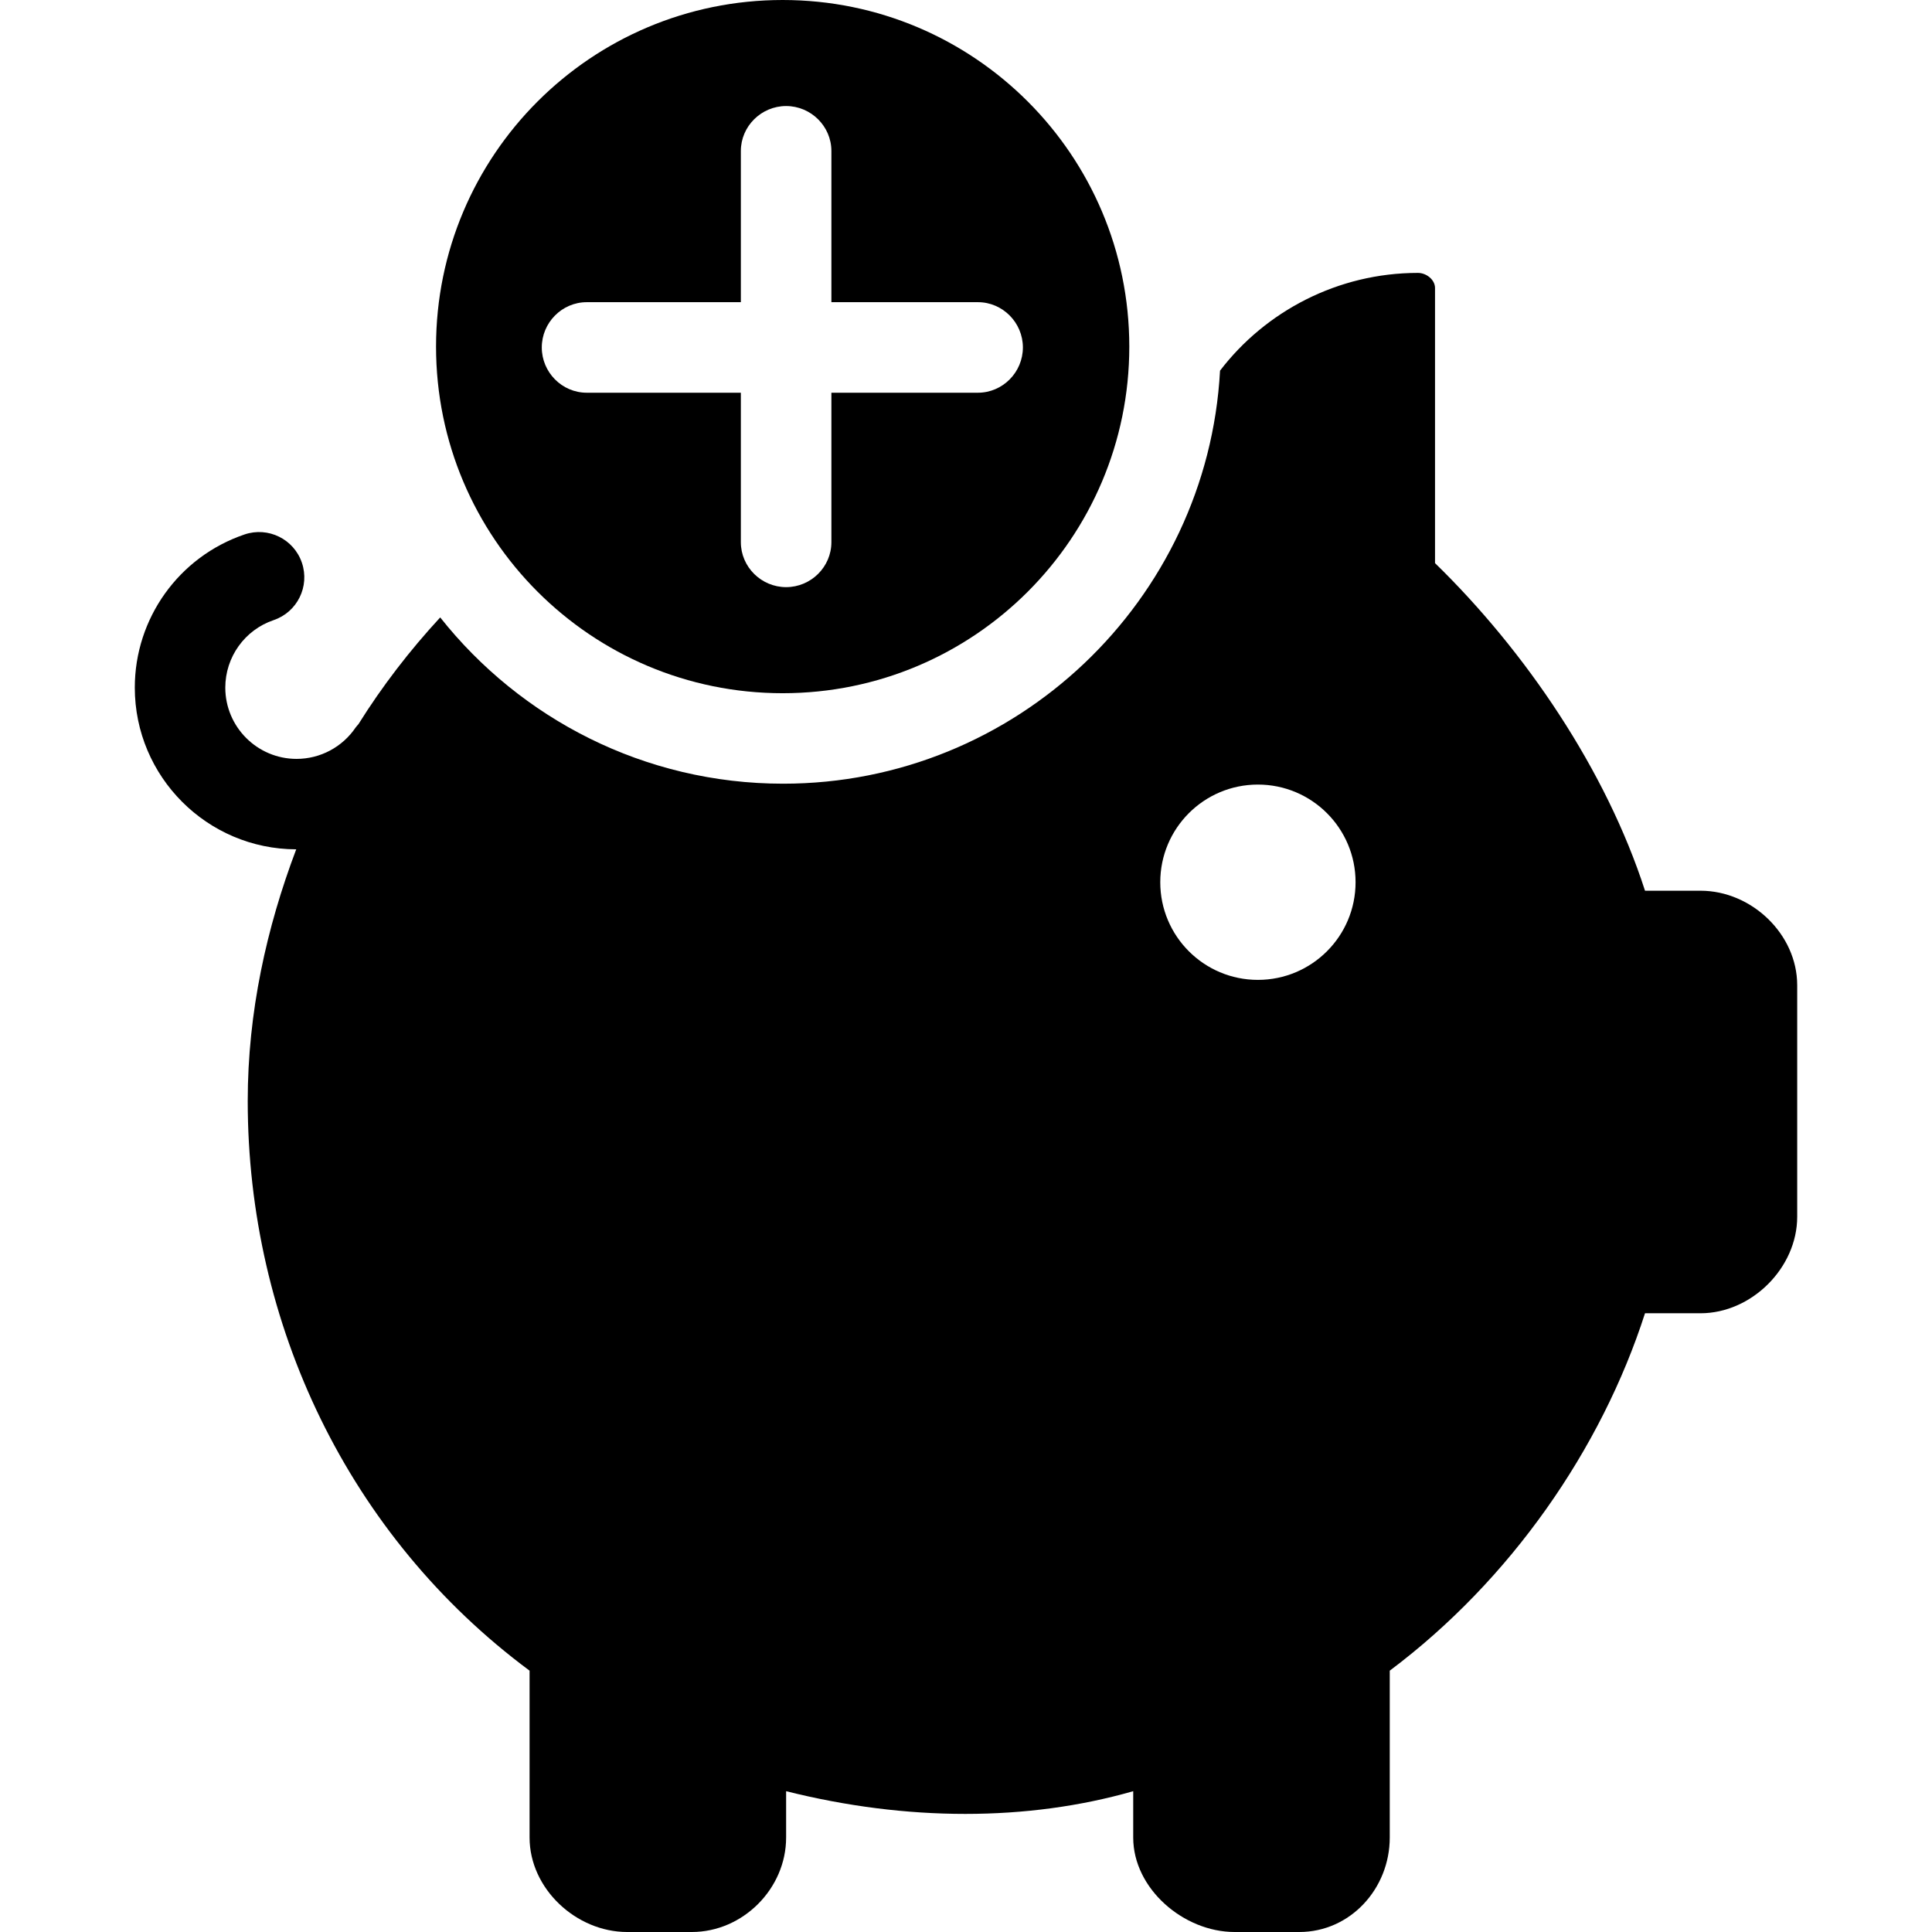
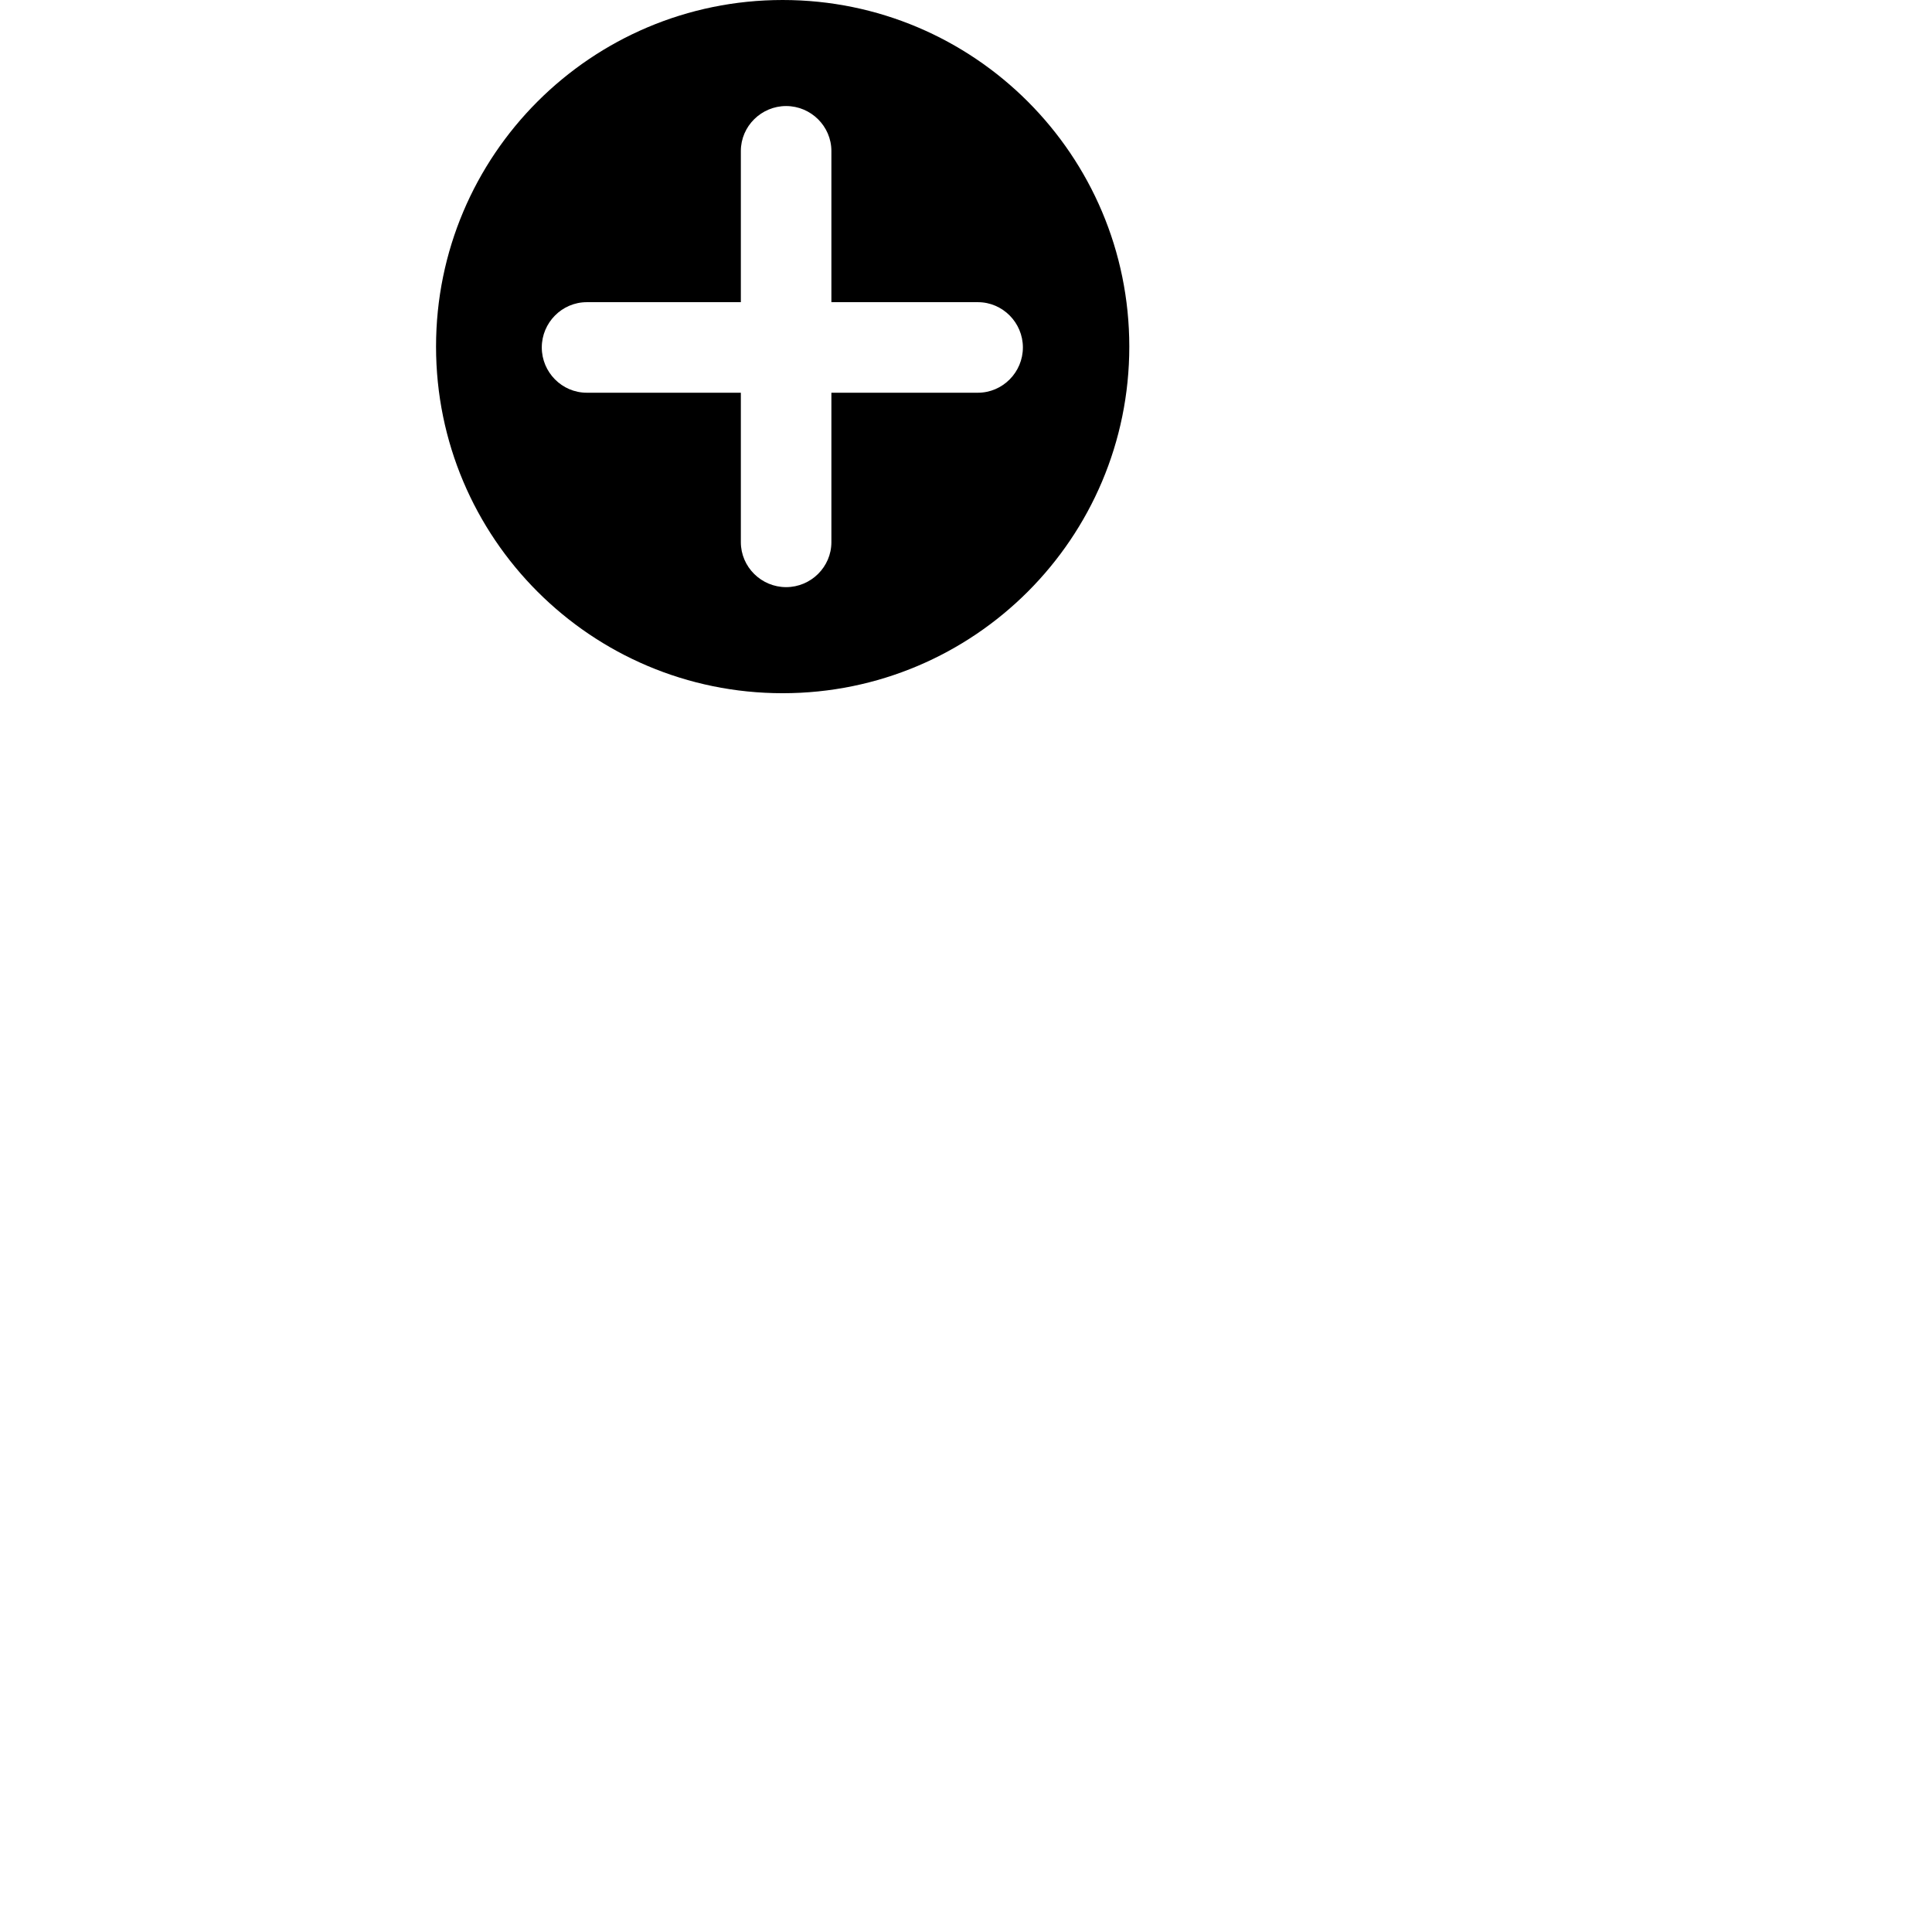
<svg xmlns="http://www.w3.org/2000/svg" fill="#000000" height="800px" width="800px" version="1.1" id="Layer_1" viewBox="0 0 512.1 512.1" xml:space="preserve">
  <g>
    <g>
      <path d="M207.454,0c-50.752,0-91.876,41.128-91.876,91.872c0,50.74,41.124,91.872,91.876,91.872    c50.748,0,91.88-41.132,91.88-91.872C299.33,41.128,258.198,0,207.454,0z M259.202,104.096H220.37v39.612    c0,6.576-5.428,11.92-12,11.92s-12-5.348-12-11.92v-39.612h-40.836c-6.584,0-11.928-5.424-11.928-12s5.348-12,11.928-12h40.836    V40.028c0-6.572,5.428-11.92,12-11.92s12,5.352,12,11.92v40.068h38.832c6.576,0,11.928,5.424,11.928,12    S265.778,104.096,259.202,104.096z" />
    </g>
  </g>
  <g>
    <g>
-       <path d="M450.73,236.096h-14.7c-10.328-32-31.66-63.456-55.66-86.832V76.336c0-2.212-2.312-4-4.516-4    c-21.272,0-40.448,10.188-52.468,25.912c-3.316,60.924-54.064,109.48-115.804,109.48c-36.78,0-69.656-17.252-90.9-44.072    c-8.064,8.728-15.36,18.196-21.684,28.312c-0.232,0.288-0.504,0.536-0.716,0.844c-3.532,5.224-9.392,8.34-15.672,8.34    c-10.416,0-18.892-8.472-18.892-18.888c0-8.1,5.148-15.288,12.804-17.892c6.28-2.124,9.632-8.936,7.5-15.208    c-2.12-6.268-8.928-9.628-15.208-7.5c-17.392,5.908-29.084,22.22-29.084,40.596c0,23.612,19.188,42.82,42.788,42.864    c-7.864,20.752-12.856,43.232-12.856,66.708c0.004,59.096,26.708,115.384,74.708,150.996v44.236    c0,13.54,12.328,25.036,25.868,25.036h17.132c13.54,0,25-11.496,25-25.036v-12.288c32,8.028,64,8.028,92,0v12.288    c0,13.54,13.348,25.036,26.884,25.036h17.128c13.536,0,23.988-11.496,23.988-25.036v-44.236c32-23.98,56.076-58.732,67.66-94.732    h14.7c13.536,0,25.64-12.036,25.64-25.576v-61.372C476.37,247.608,464.266,236.096,450.73,236.096z M333.422,259.728    c-14.292,0-25.88-11.588-25.88-25.884s11.584-25.884,25.88-25.884s25.888,11.588,25.888,25.884S347.714,259.728,333.422,259.728z" />
-     </g>
+       </g>
  </g>
</svg>